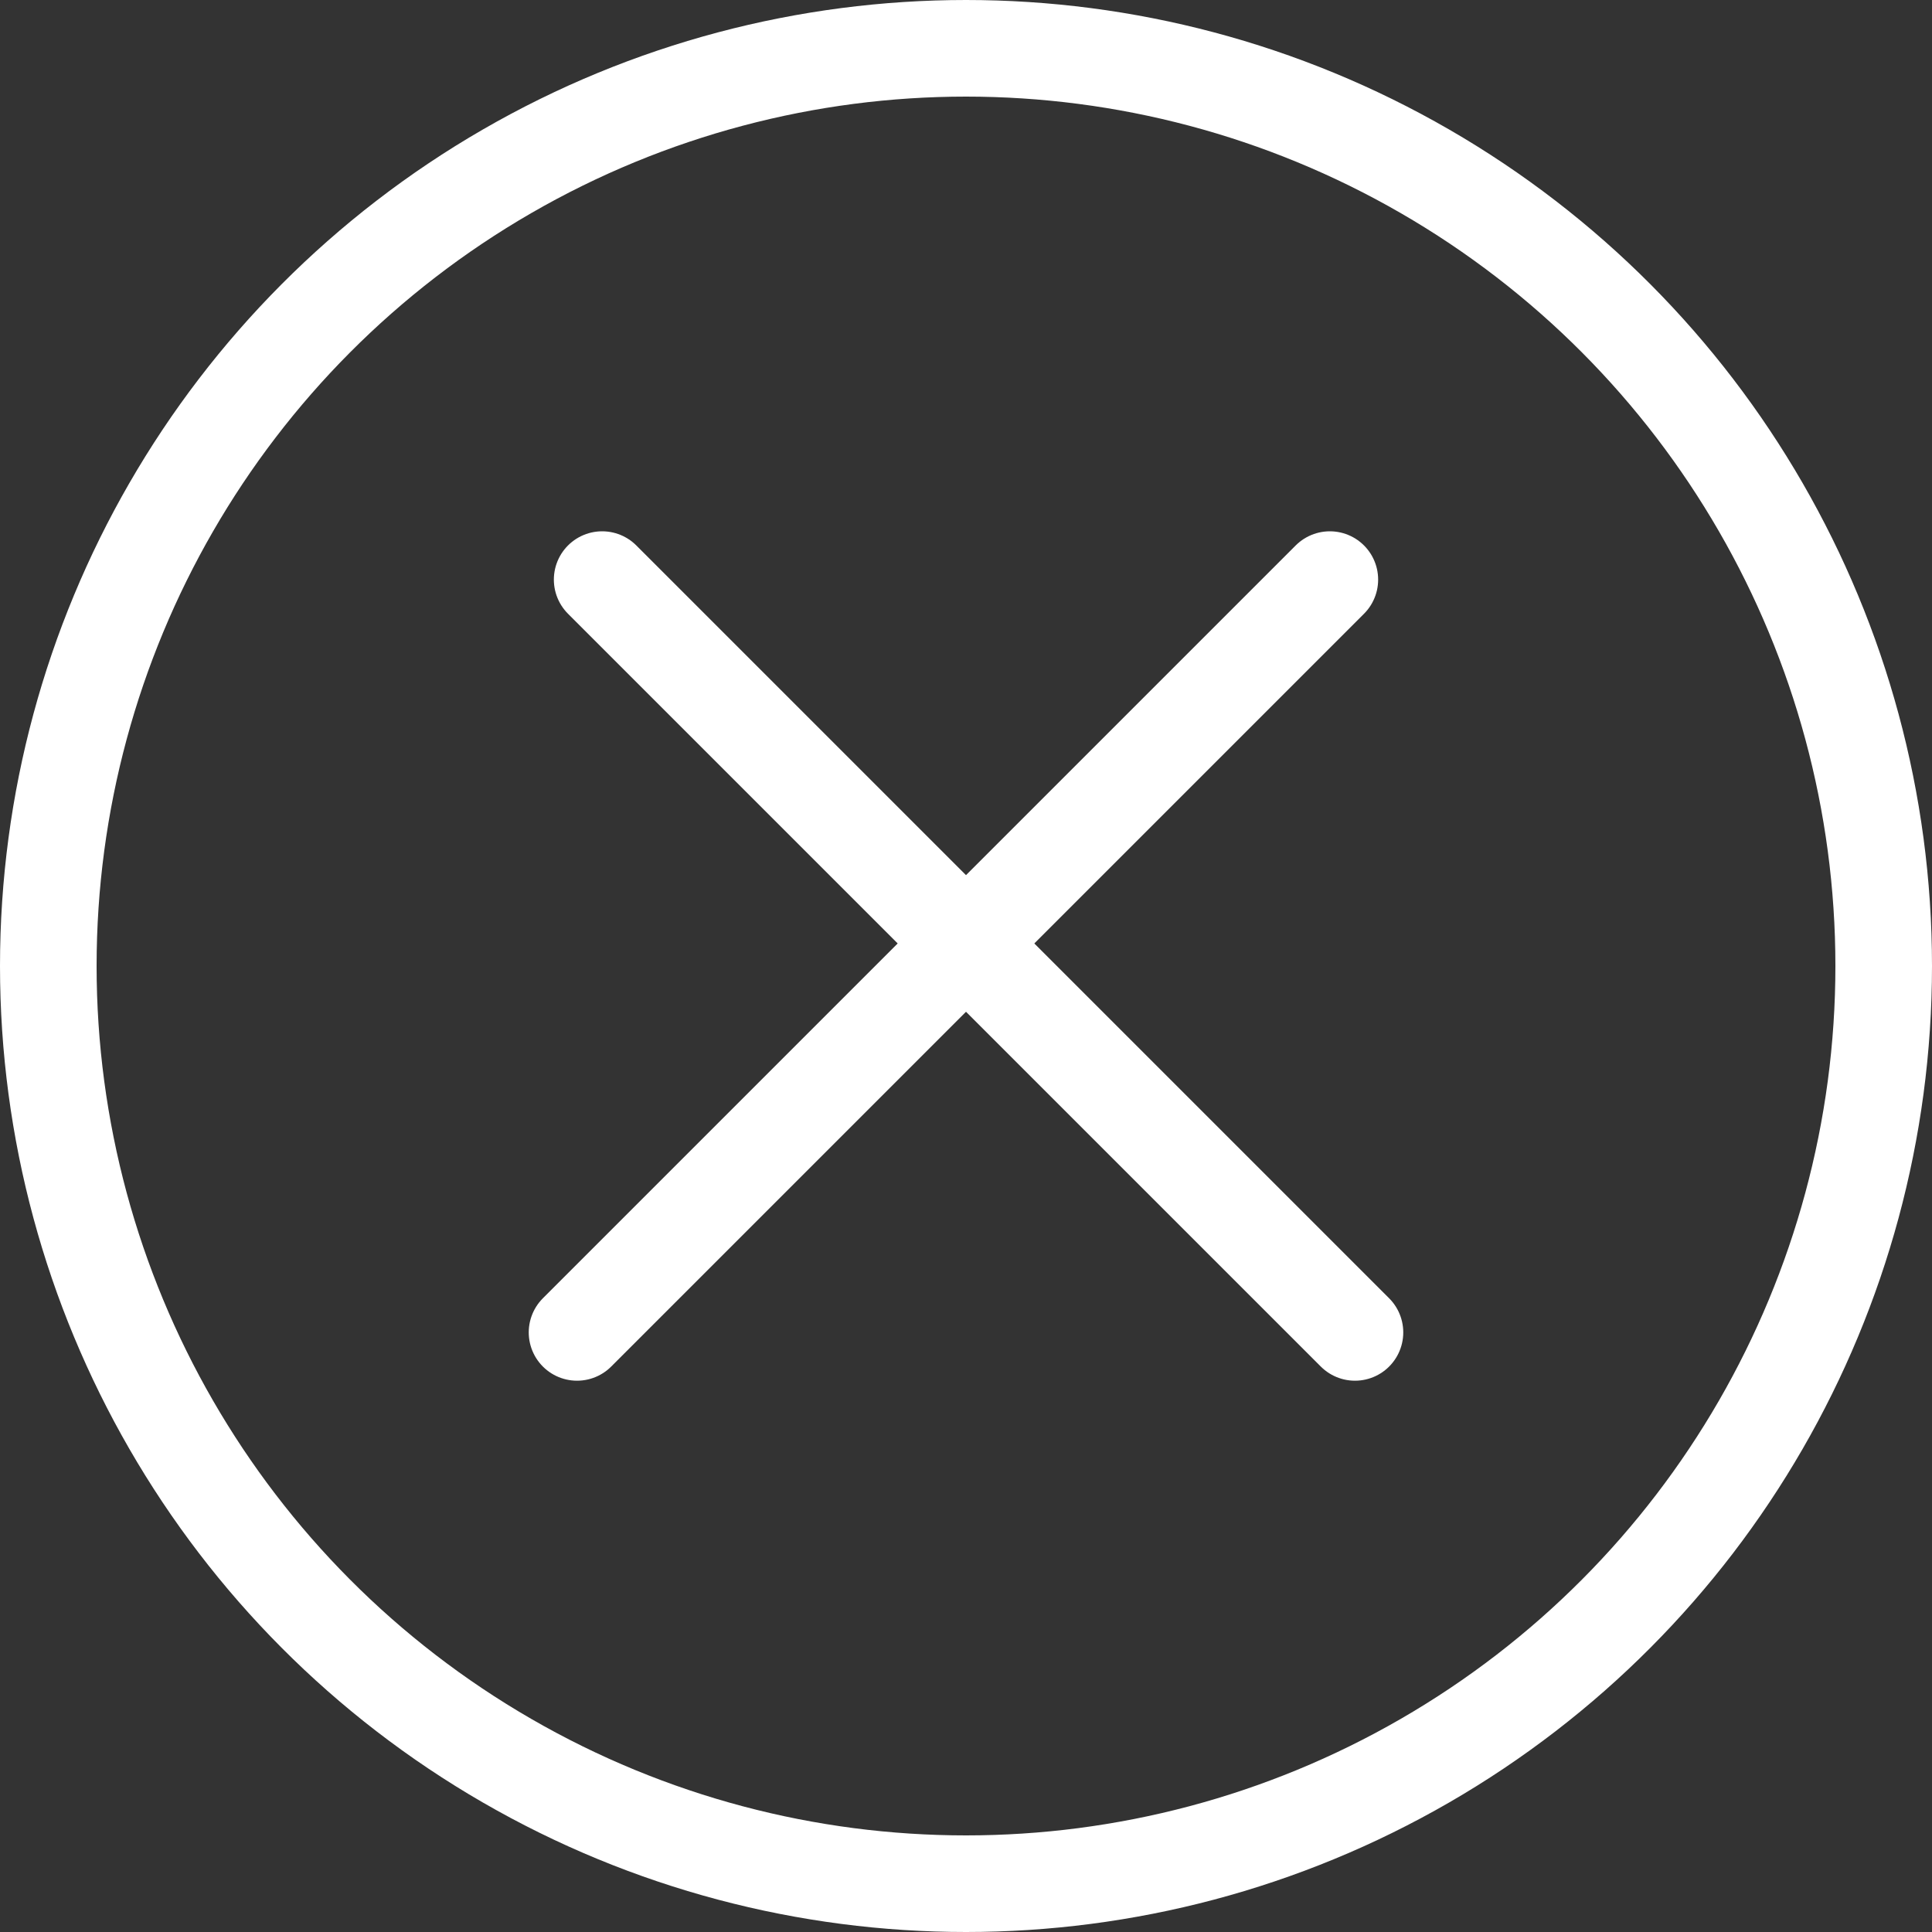
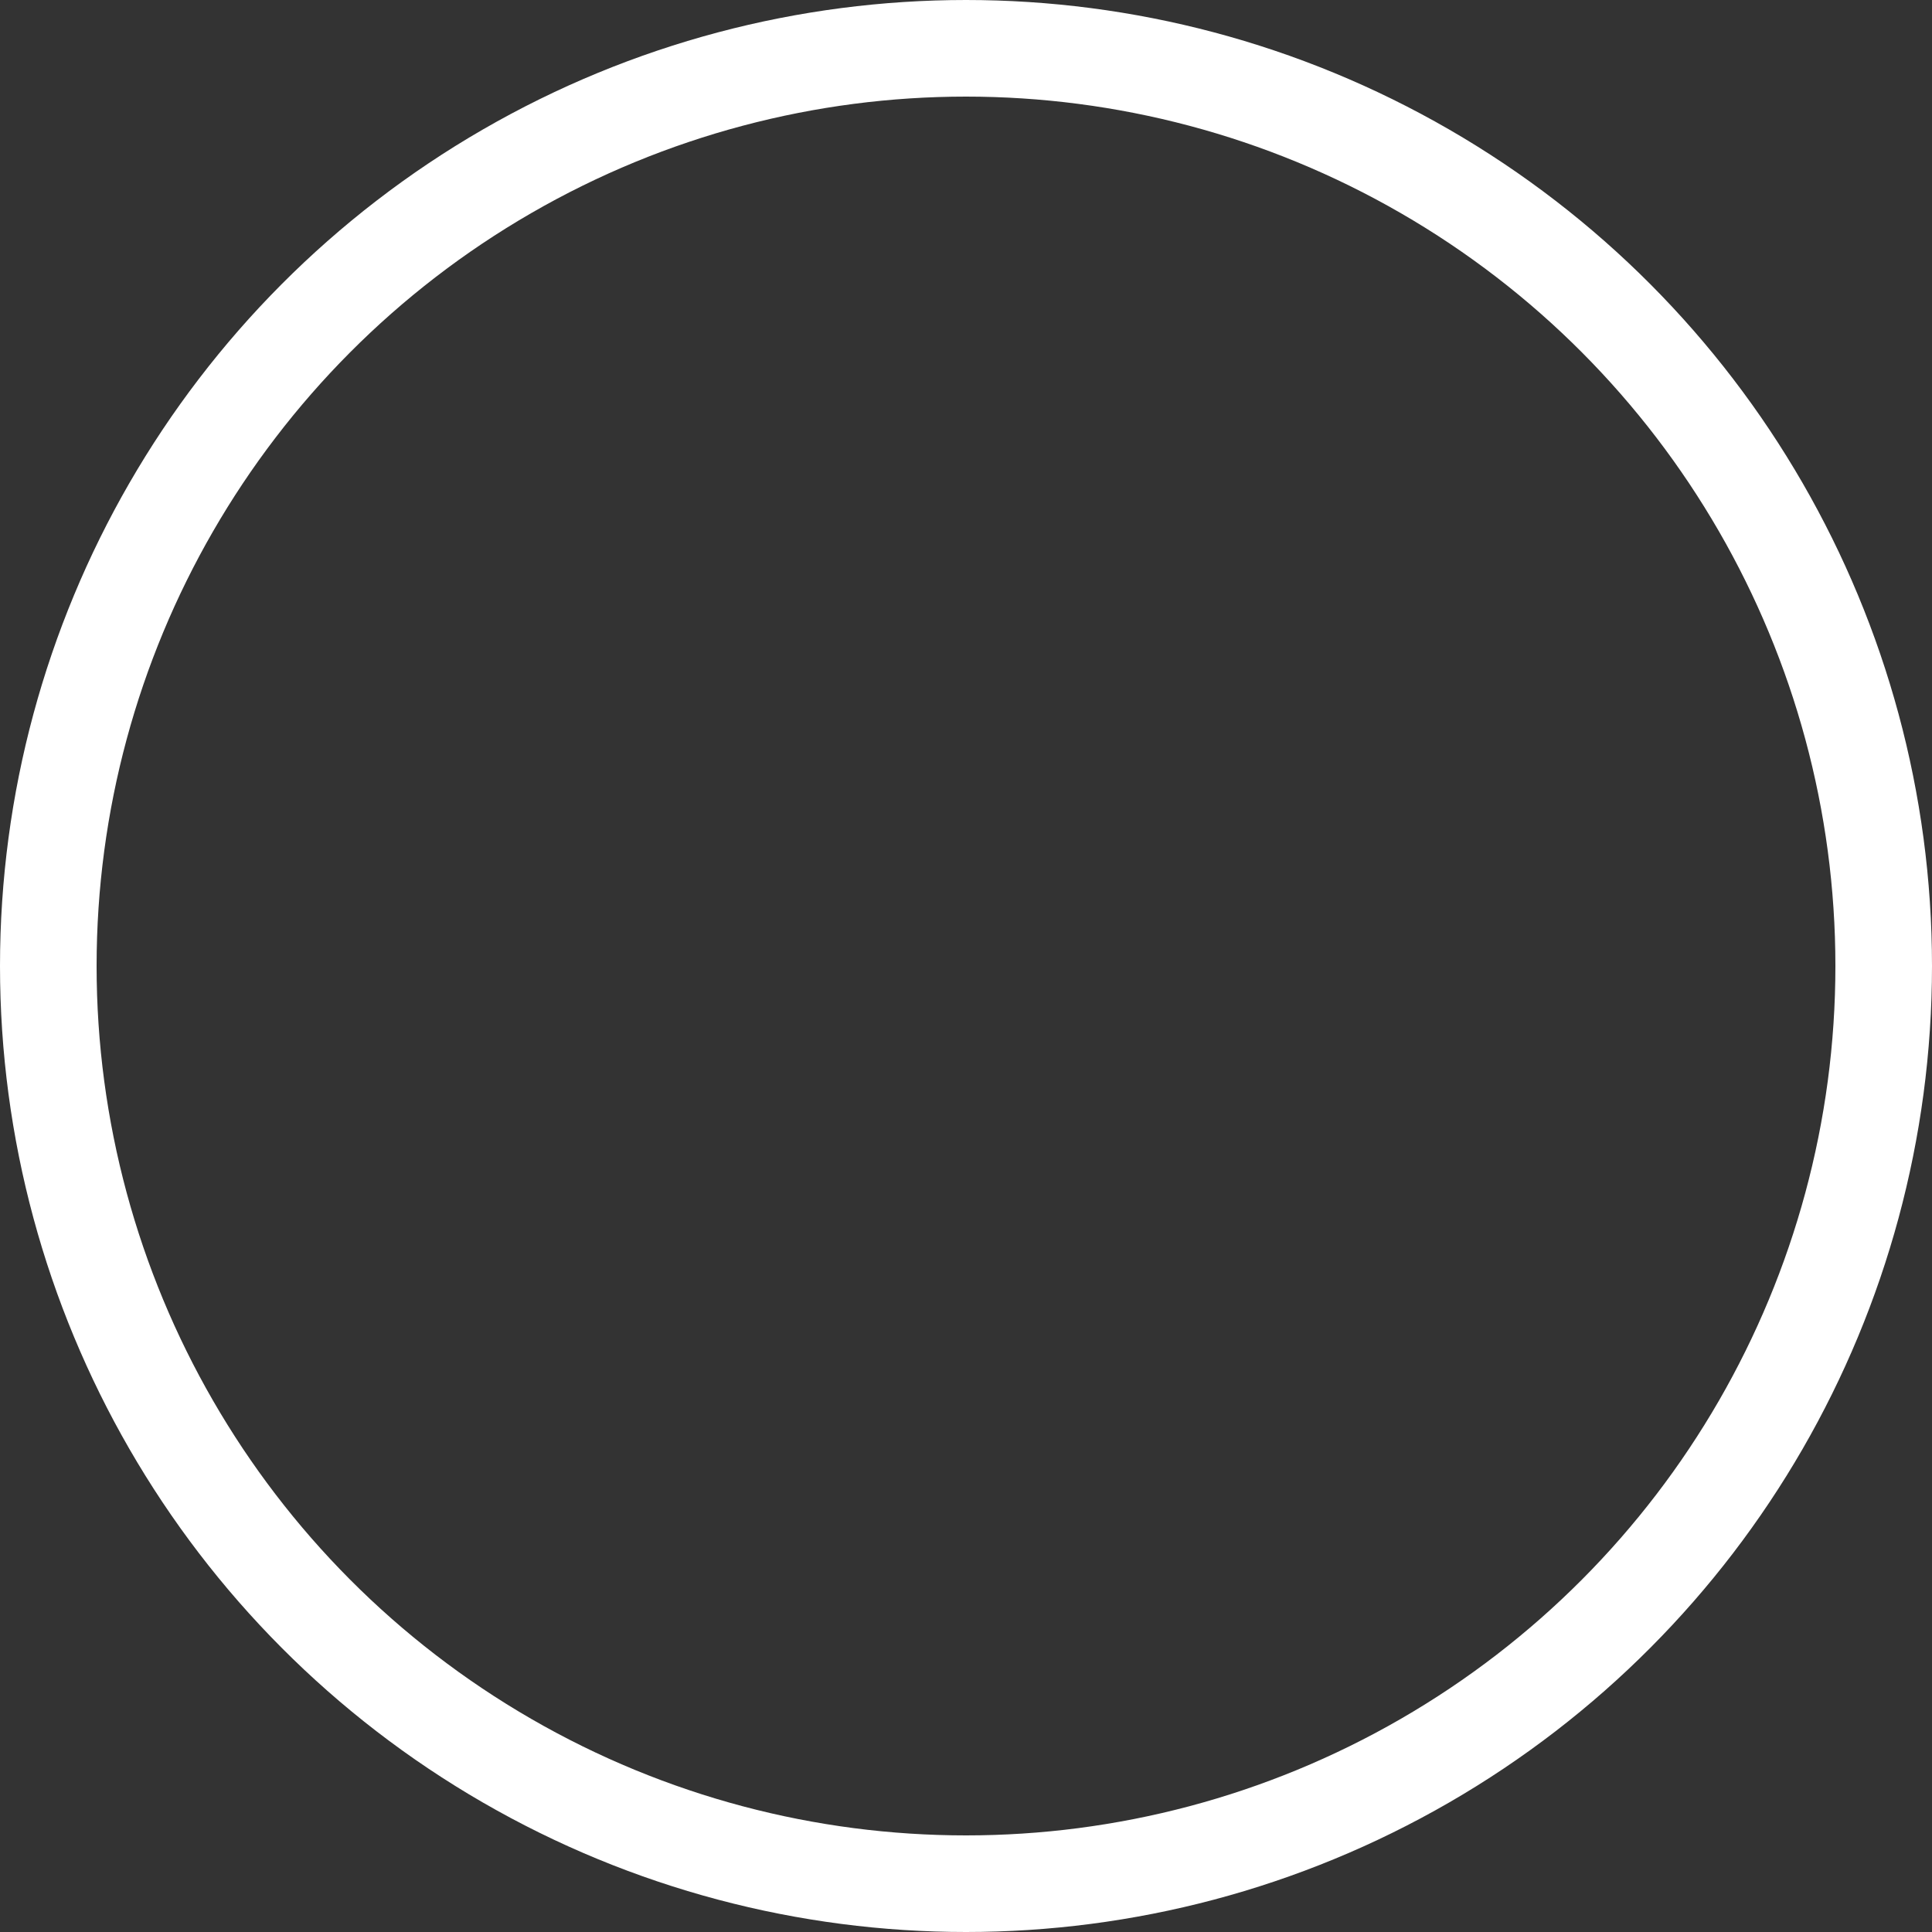
<svg xmlns="http://www.w3.org/2000/svg" width="40" height="40" viewBox="0 0 40 40" fill="none">
  <rect x="0" y="0" width="40" height="40" fill="#333333" stroke="none" />
  <circle cx="20" cy="20" r="19" stroke="white" stroke-width="2" />
-   <line x1="12.467" y1="12" x2="28.053" y2="27.586" stroke="white" stroke-width="2" stroke-linecap="round" />
-   <line x1="11.947" y1="27.586" x2="27.533" y2="12" stroke="white" stroke-width="2" stroke-linecap="round" />
</svg>